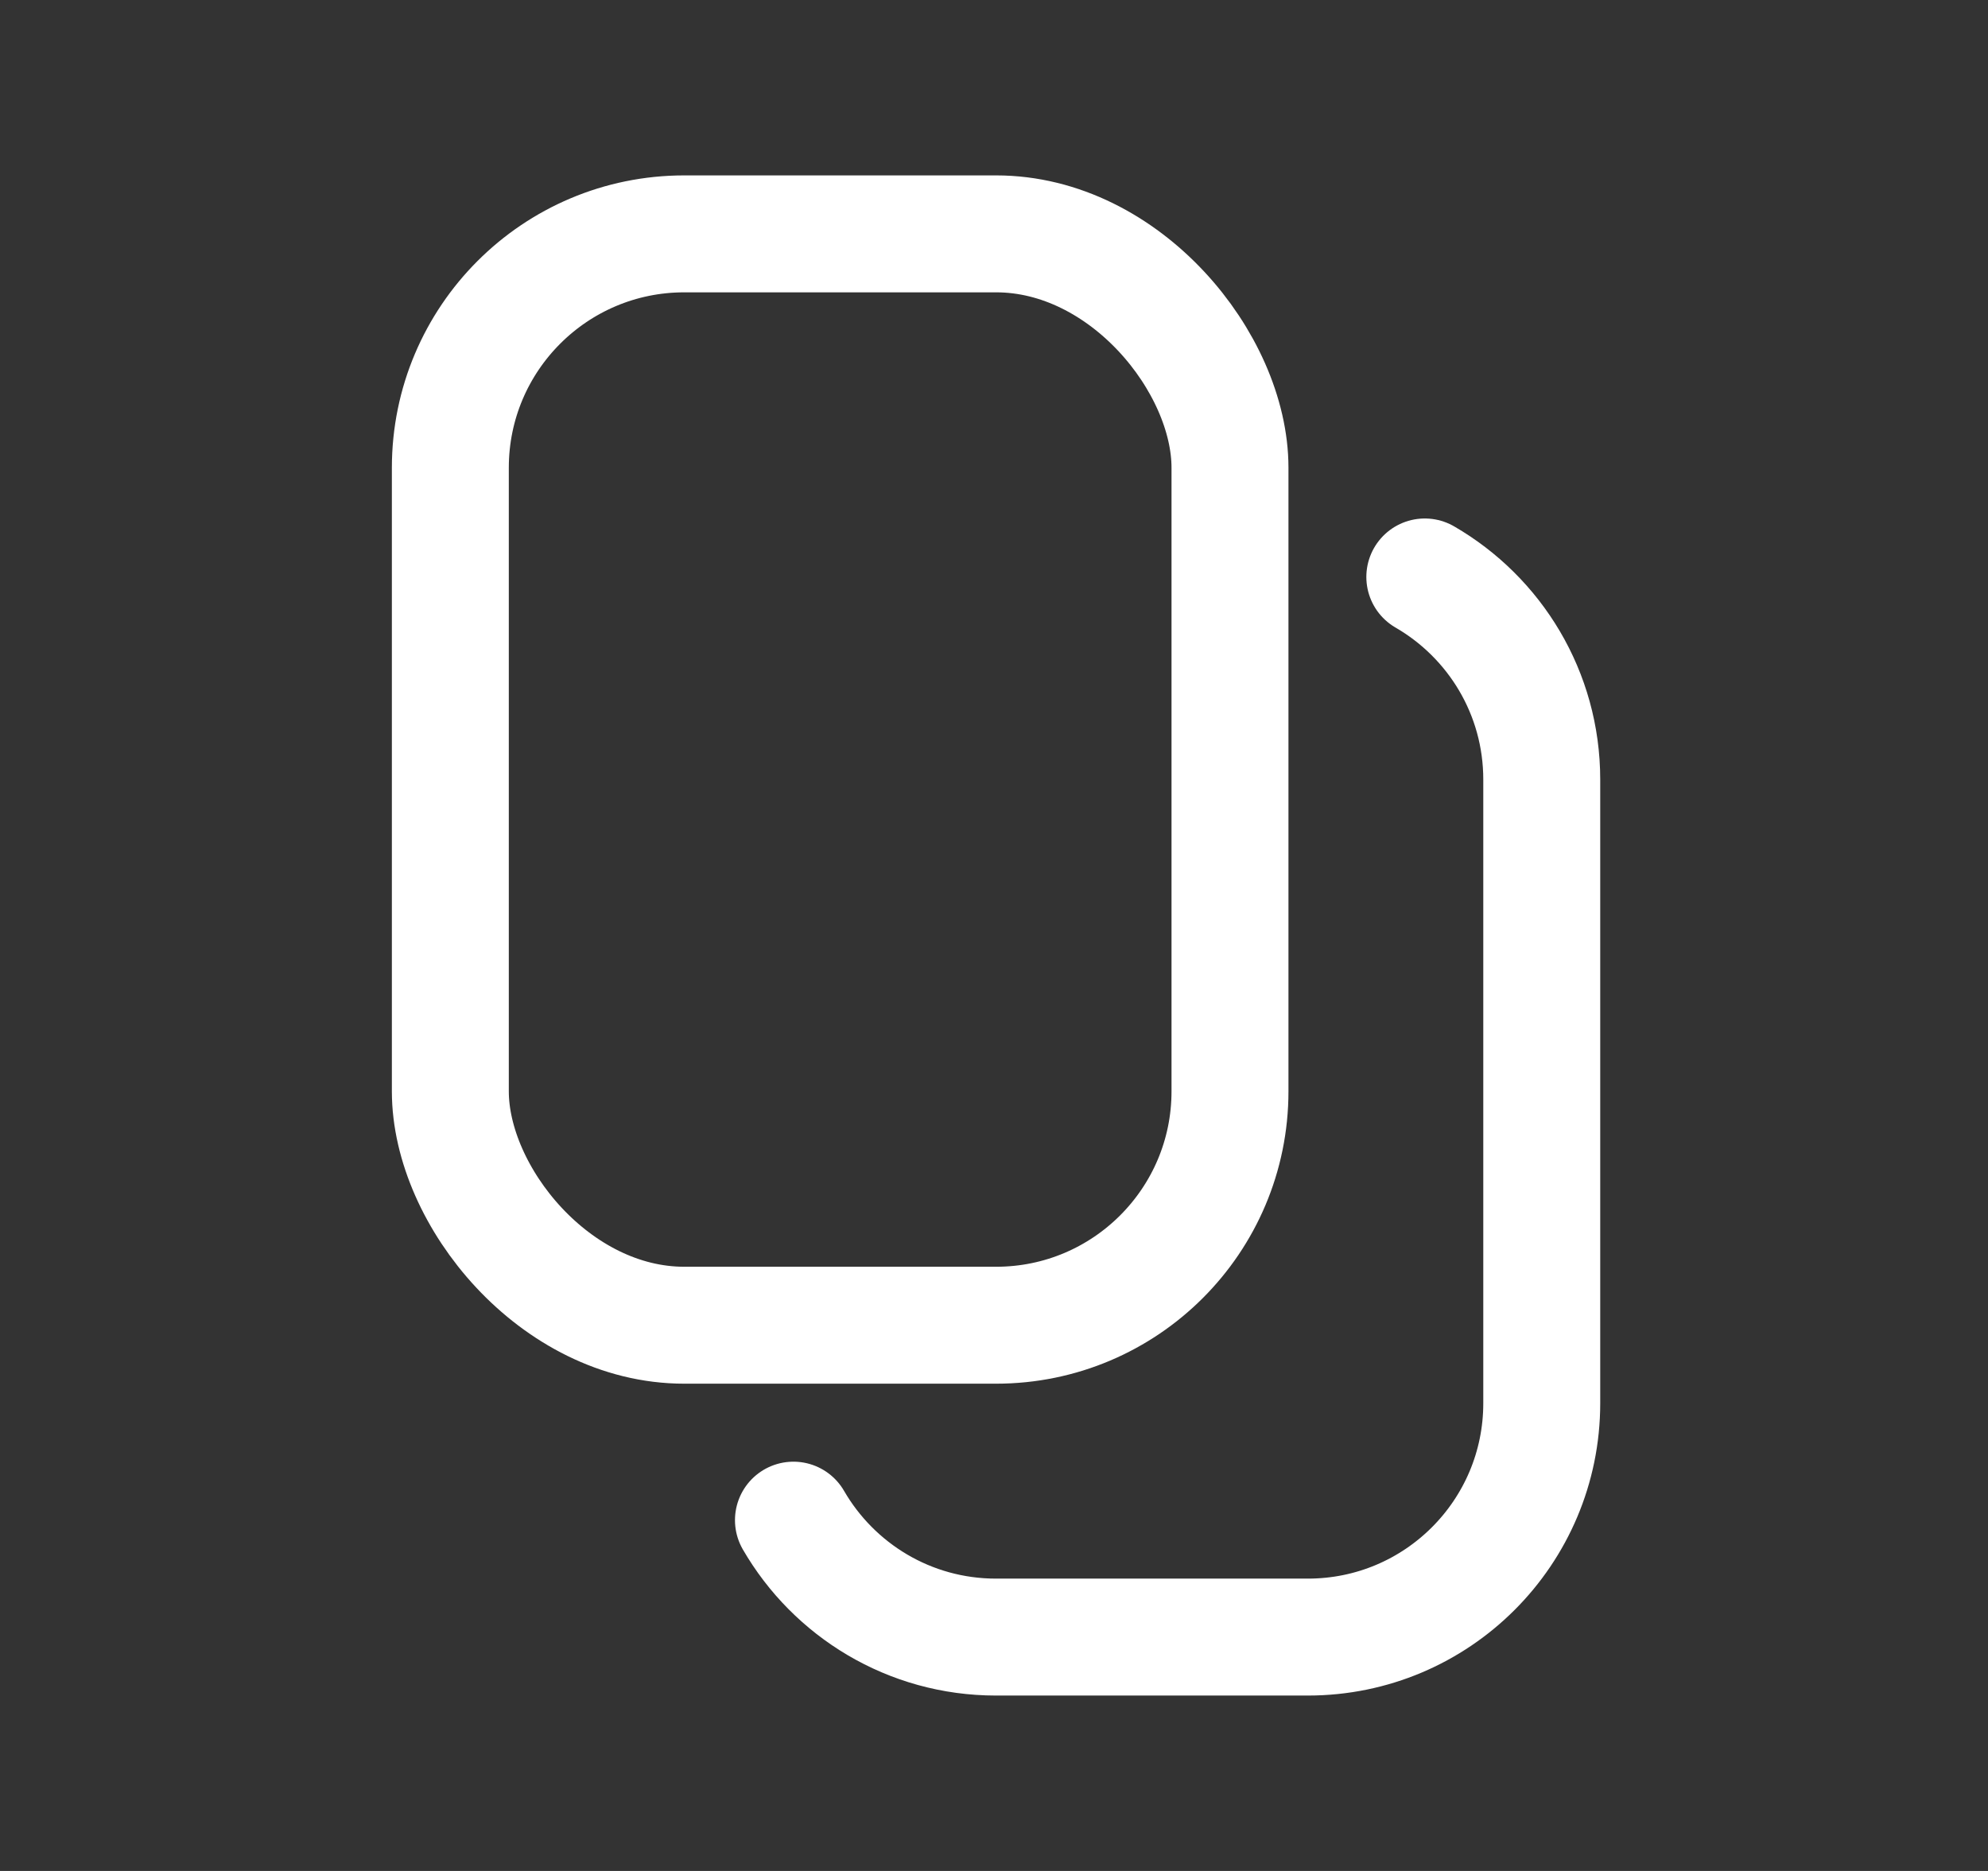
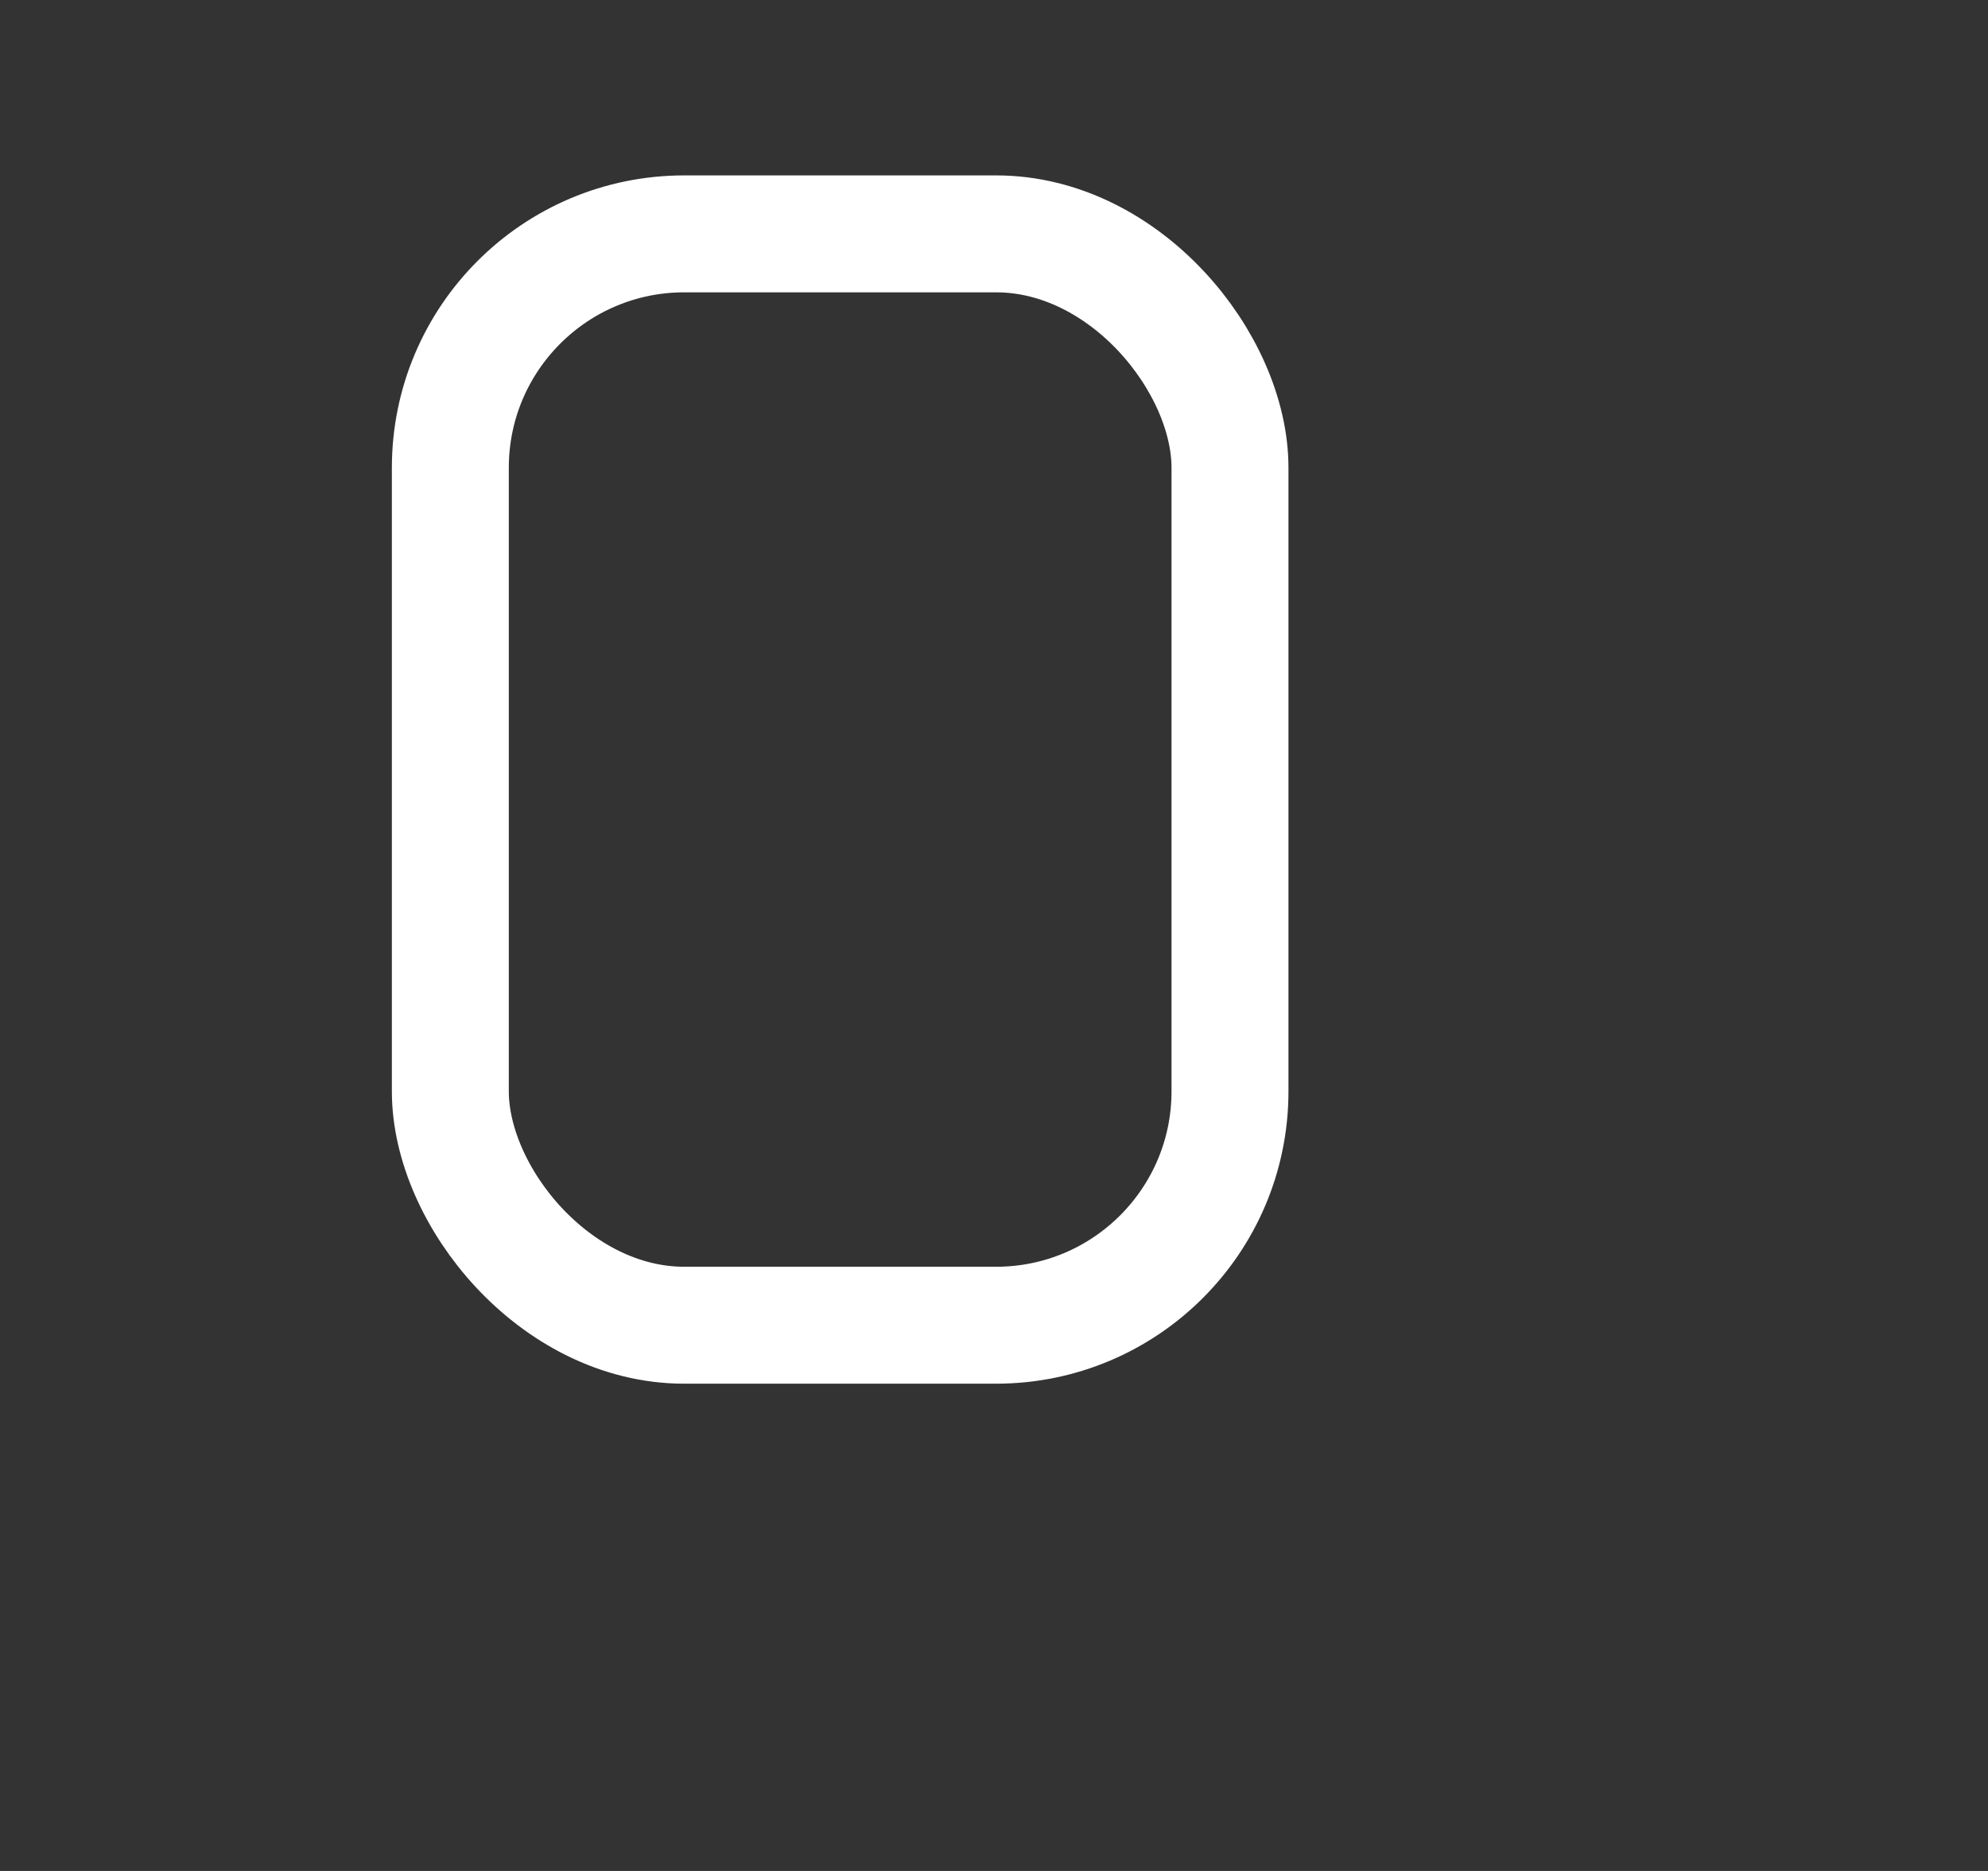
<svg xmlns="http://www.w3.org/2000/svg" width="17" height="16" viewBox="0 0 17 16" fill="none">
  <rect x="0" y="0" width="17" height="16" fill="#333333" stroke="none" />
  <rect x="3.851" y="2" width="6.667" height="9.333" rx="2" stroke="white" />
-   <path d="M12.184 4.934C12.782 5.28 13.184 5.926 13.184 6.667V12C13.184 13.105 12.289 14 11.184 14H8.517C7.777 14 7.131 13.598 6.785 13" stroke="white" stroke-linecap="round" />
</svg>